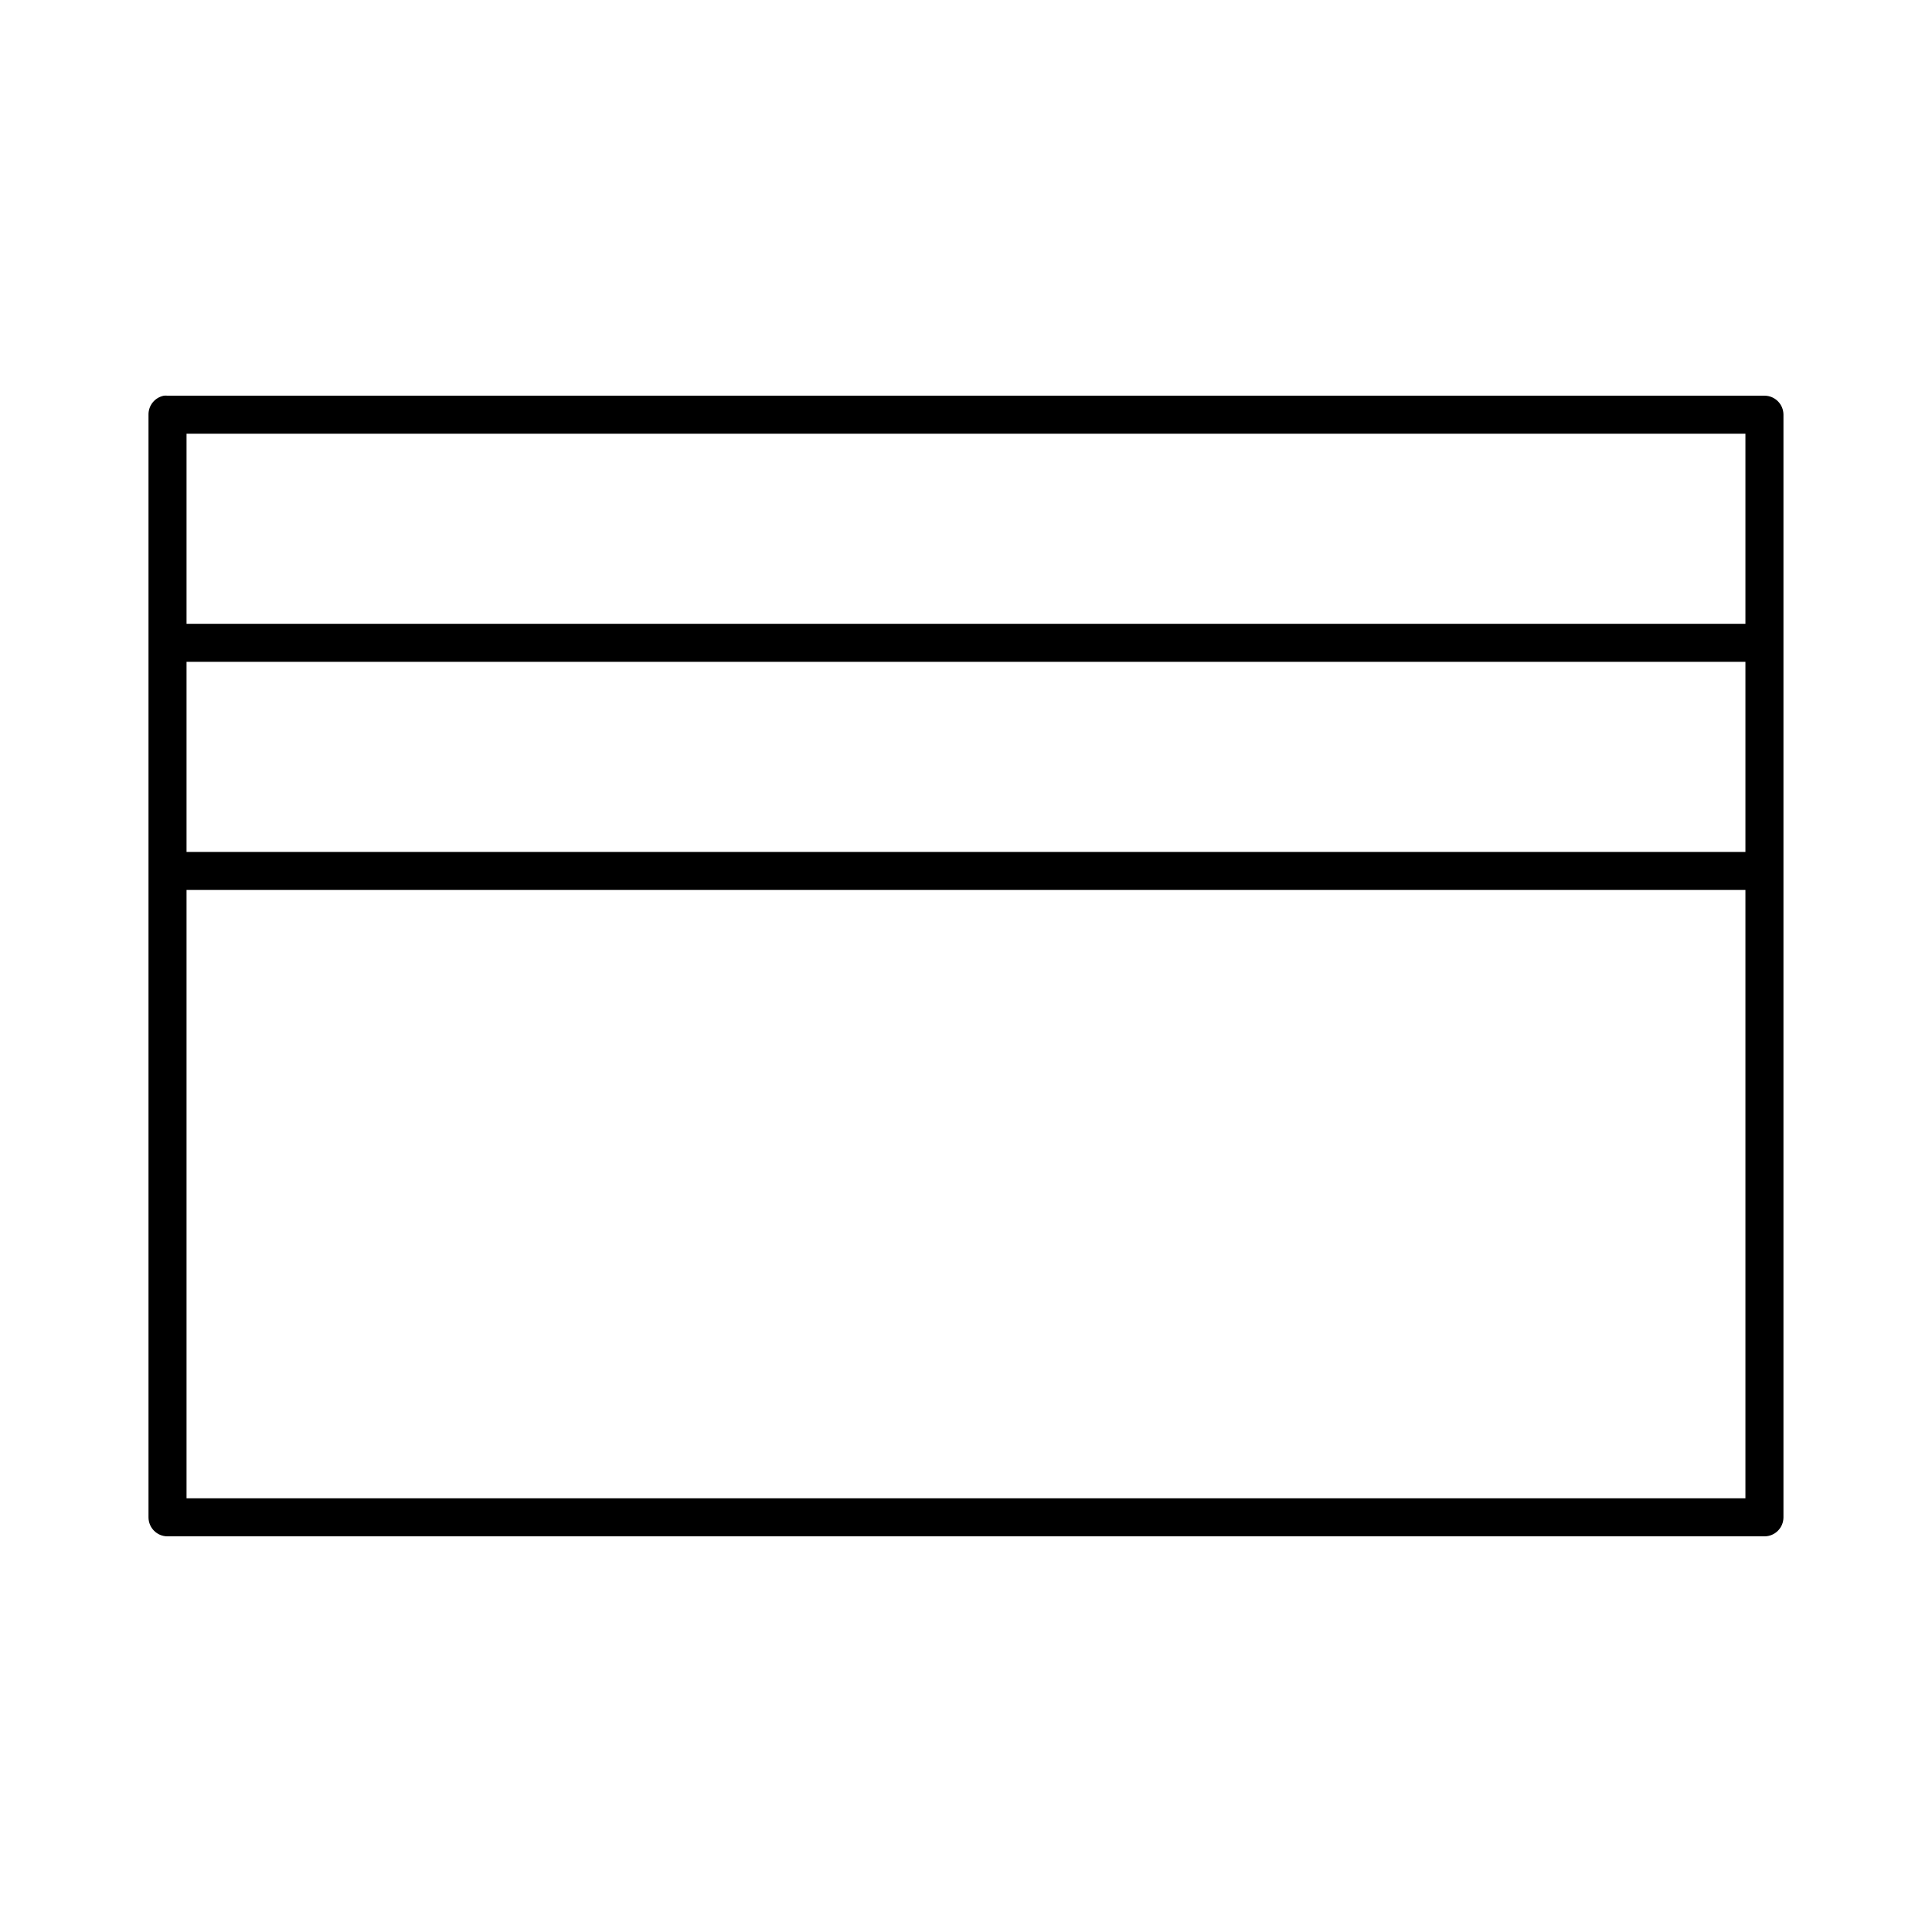
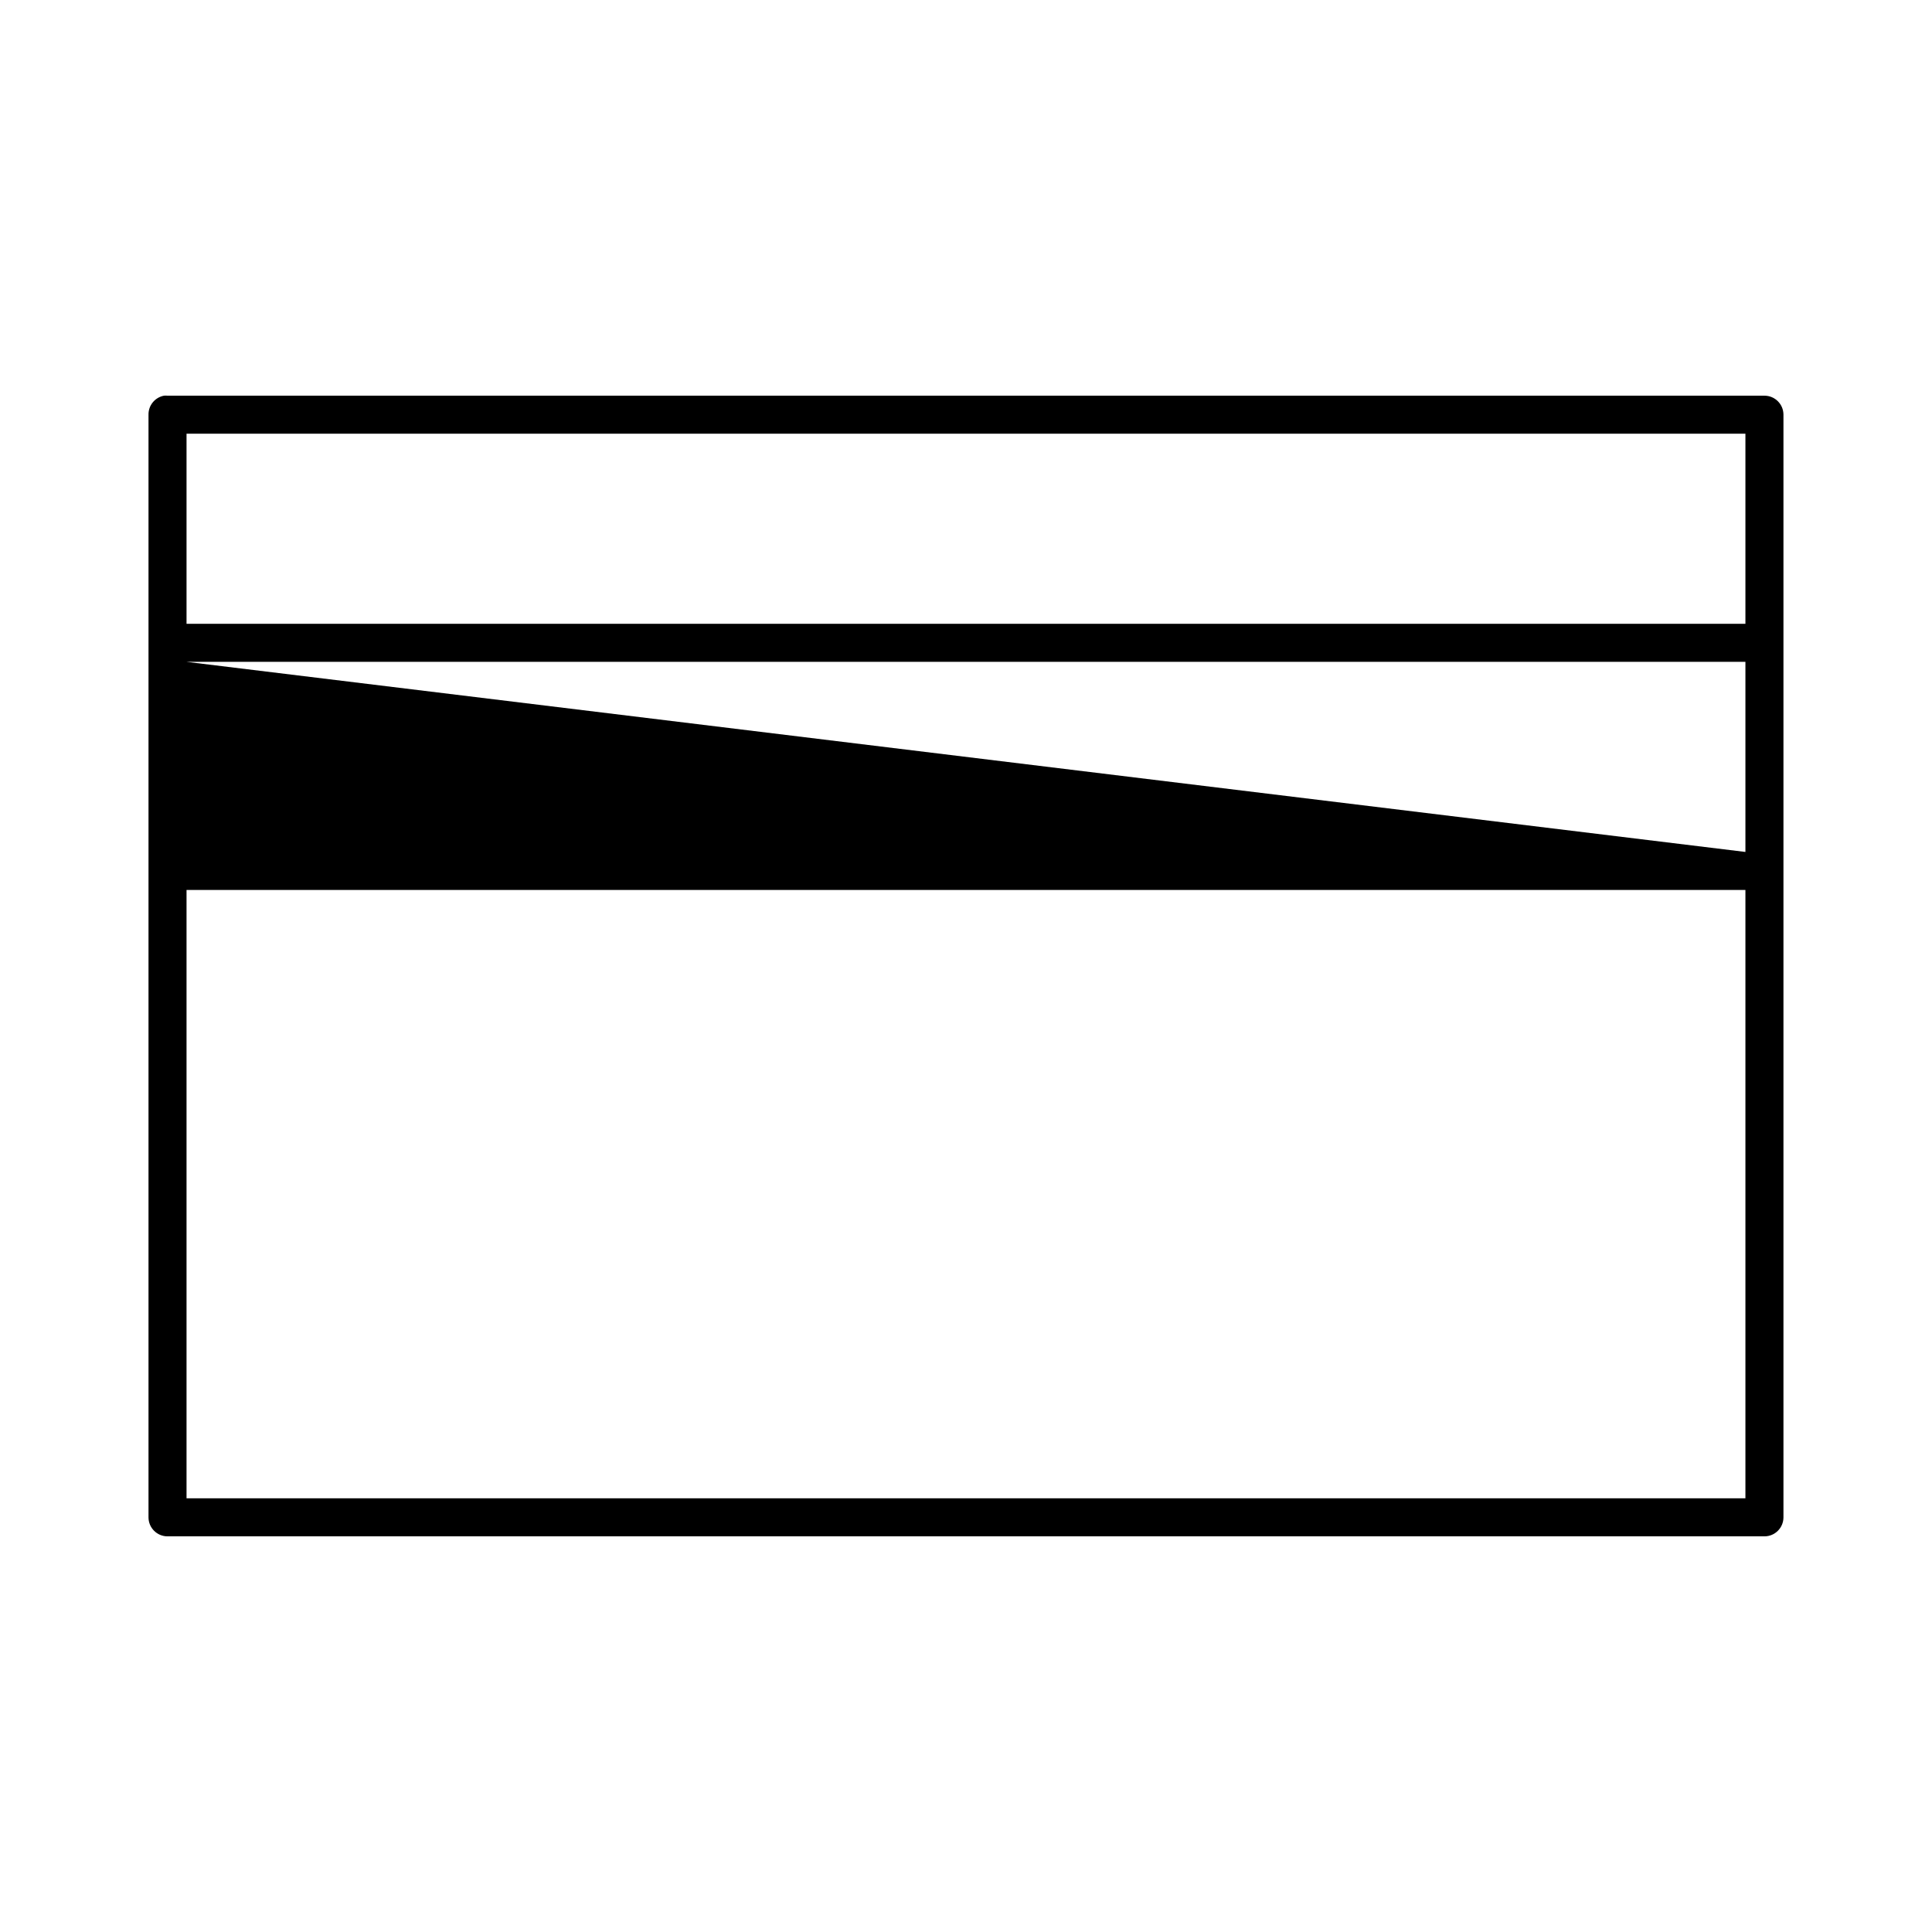
<svg xmlns="http://www.w3.org/2000/svg" fill="#000000" width="800px" height="800px" version="1.1" viewBox="144 144 512 512">
-   <path d="m187.45 248.86c-2.406 0.461-4.137 2.586-4.094 5.039v292.21c0 2.785 2.258 5.039 5.039 5.039h423.2c2.785 0 5.039-2.254 5.039-5.039v-292.21c0-2.781-2.254-5.039-5.039-5.039h-423.2c-0.312-0.031-0.629-0.031-0.945 0zm5.984 10.078h413.12v50.379h-413.12zm0 60.457h413.12v50.379h-413.12zm0 60.457h413.12v161.22h-413.12z" />
+   <path d="m187.45 248.86c-2.406 0.461-4.137 2.586-4.094 5.039v292.21c0 2.785 2.258 5.039 5.039 5.039h423.2c2.785 0 5.039-2.254 5.039-5.039v-292.21c0-2.781-2.254-5.039-5.039-5.039h-423.2c-0.312-0.031-0.629-0.031-0.945 0zm5.984 10.078h413.12v50.379h-413.12zm0 60.457h413.12v50.379zm0 60.457h413.12v161.22h-413.12z" />
</svg>